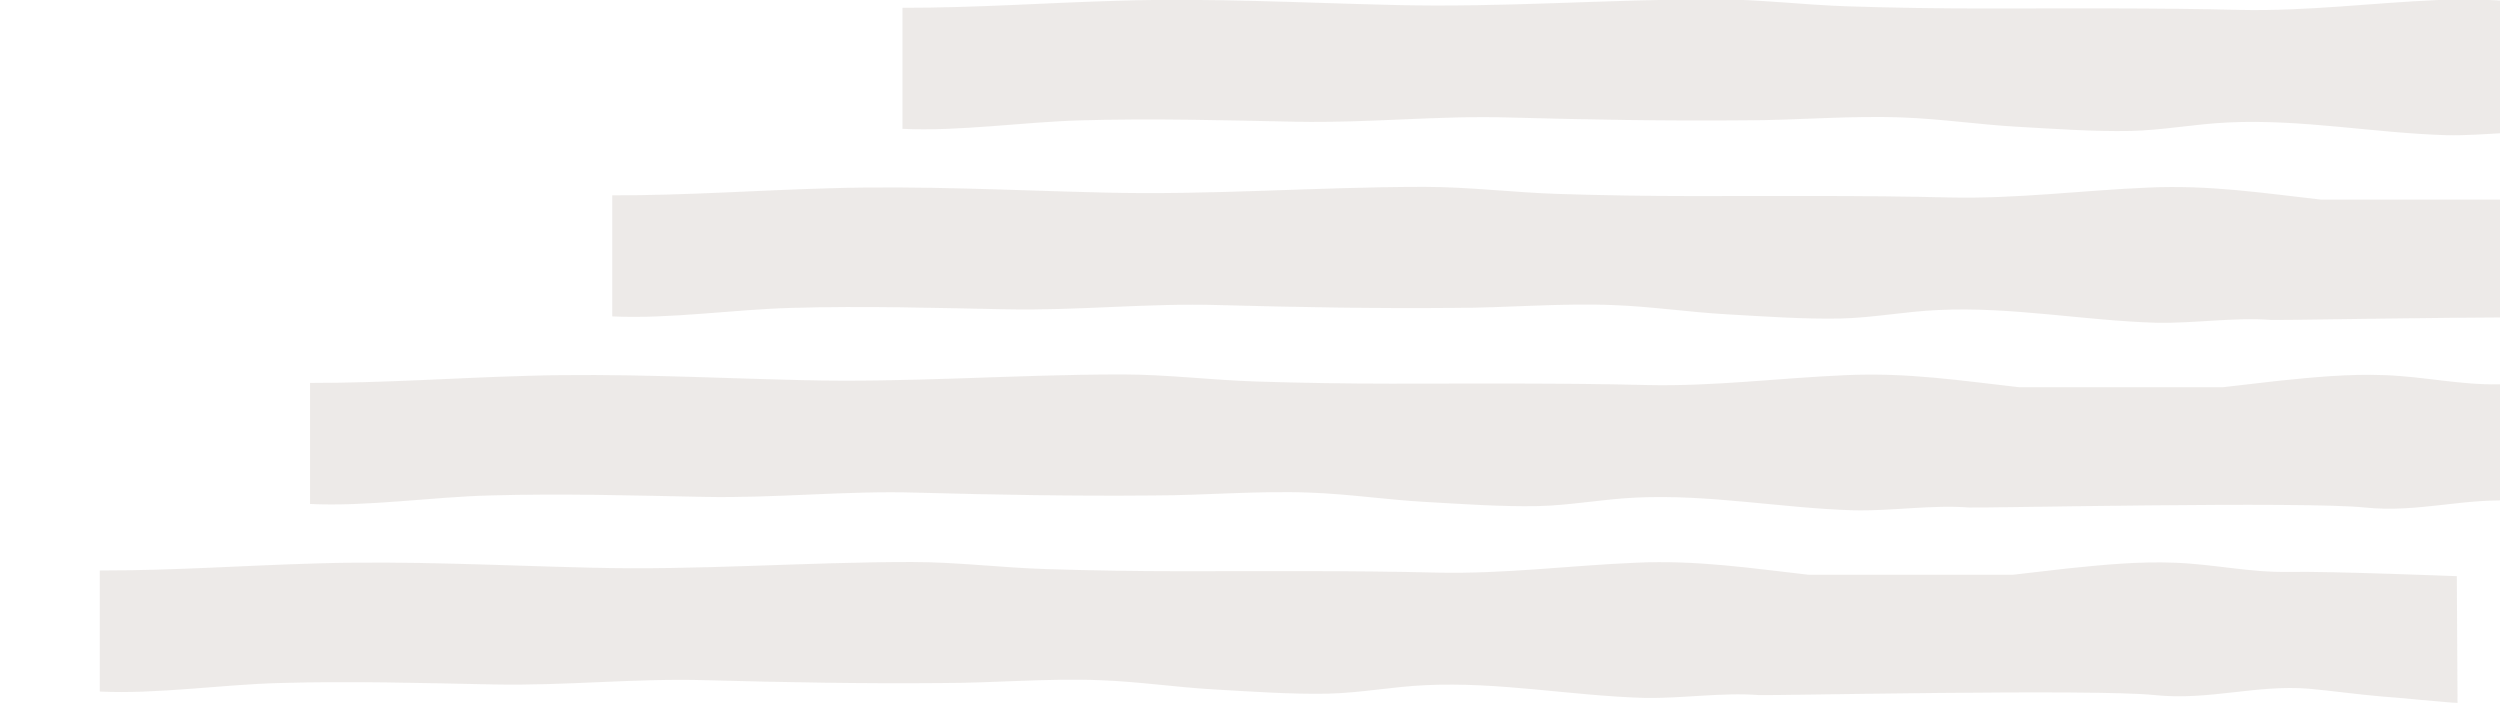
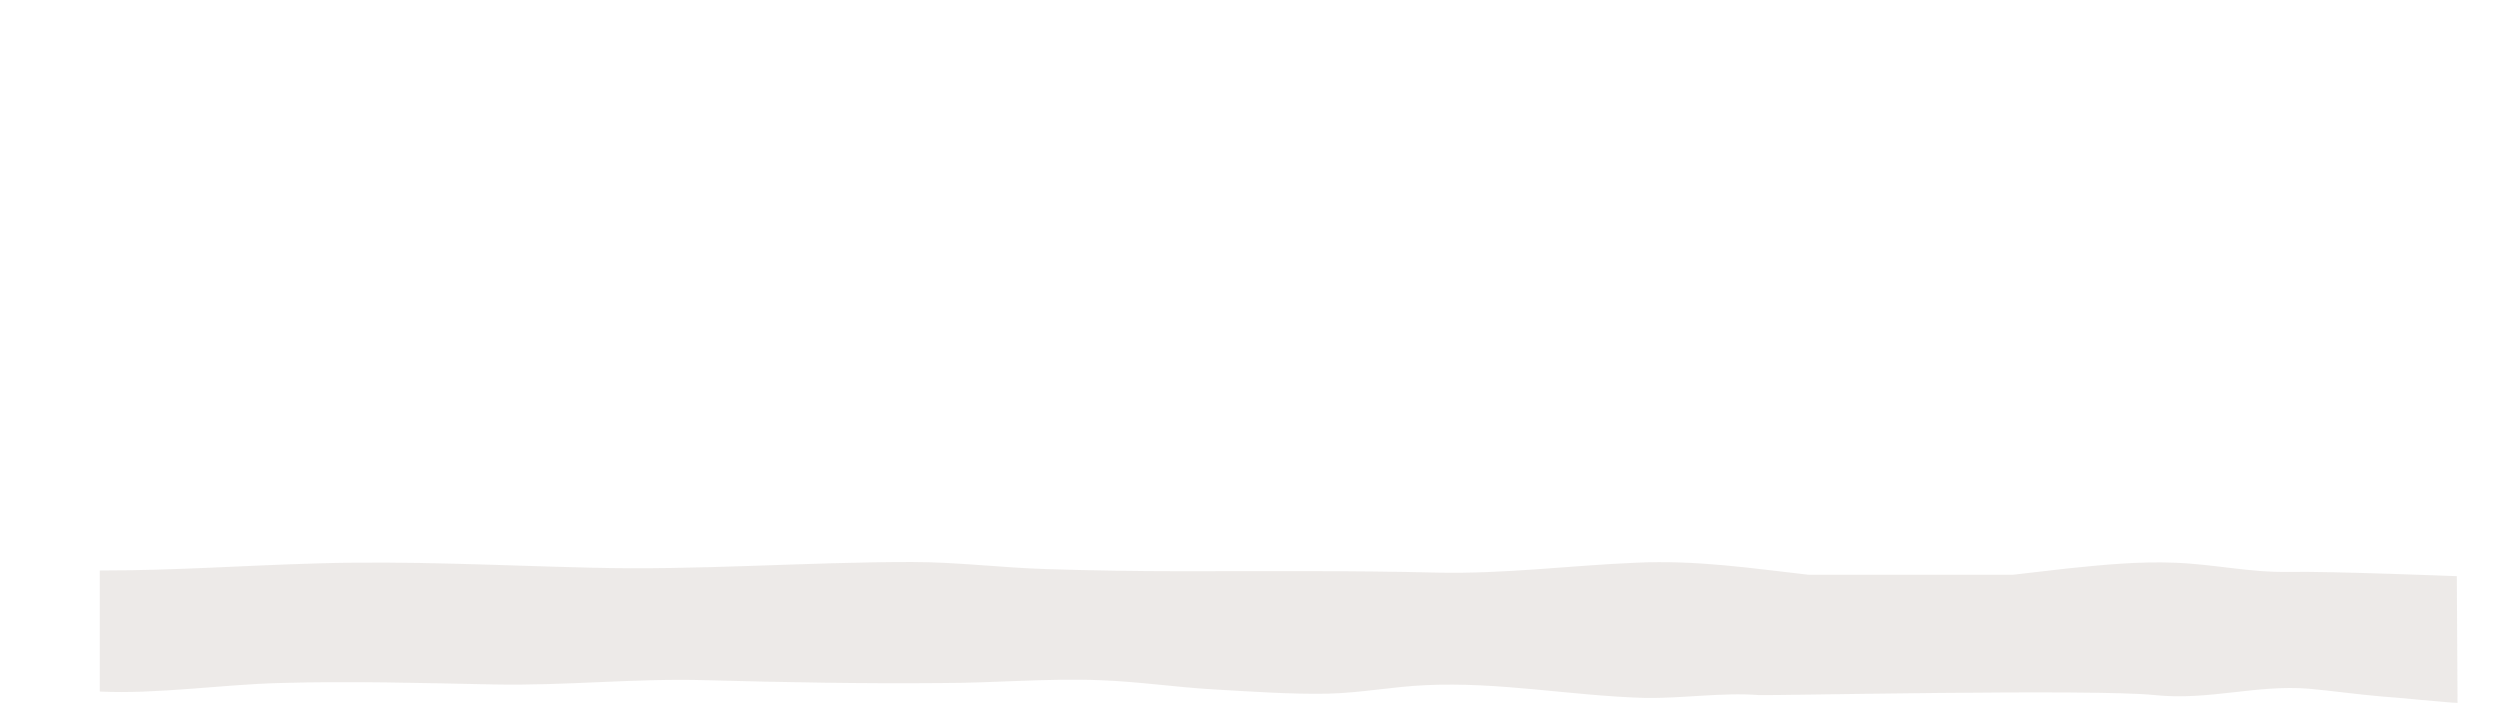
<svg xmlns="http://www.w3.org/2000/svg" version="1.1" x="0px" y="0px" viewBox="0 0 353.2 99.3" style="enable-background:new 0 0 353.2 99.3;" xml:space="preserve">
  <style type="text/css">
	.st0{fill:#86B0B6;}
	.st1{fill:#B9D9DE;}
	.st2{fill:#D8E6E7;}
	.st3{fill:#F5F5E9;}
	.st4{fill:#C2CA9B;}
	.st5{fill:#A1B46C;}
	.st6{opacity:0.11;fill:#61482F;}
	.st7{fill:#FFFFFF;}
	.st8{fill:#609296;}
	.st9{opacity:0.2;}
	.st10{fill:#771F16;}
	.st11{fill:#2B585E;}
	.st12{fill:#A87C5E;}
	.st13{fill:none;stroke:#A1B46C;stroke-width:2.232;stroke-miterlimit:10;}
	.st14{fill:#46747F;}
	.st15{fill:#98A169;}
	.st16{fill:#CFECEF;}
	.st17{opacity:0.12;}
	.st18{fill:#005255;}
	.st19{fill:none;stroke:#2B585E;stroke-width:2.232;stroke-miterlimit:10;}
	.st20{fill:none;}
	.st21{fill:#1B202D;}
	.st22{fill:#010101;}
	.st23{fill:#EFBC9A;}
	.st24{fill:#969357;}
	.st25{fill:#3E4760;}
	.st26{fill:#2D3549;}
	.st27{fill:#FDCFAA;}
	.st28{fill:#B6B36B;}
	.st29{fill:#F69321;}
	.st30{fill:#7A7630;}
	.st31{fill:#F26A26;}
	.st32{fill:#AF7F45;}
	.st33{fill:#524F22;}
	.st34{fill:#374568;}
	.st35{fill:#4A342A;}
	.st36{fill:#6E4D3F;}
	.st37{fill:#CE2B27;}
	.st38{fill:#90C0E7;}
	.st39{fill:#5F492B;}
	.st40{fill:#272D40;}
	.st41{fill:#518097;}
	.st42{fill:#59C2EF;}
	.st43{fill:#488FCC;}
	.st44{fill:#B13433;}
	.st45{fill:#E4534E;}
	.st46{fill:#EB2427;}
	.st47{fill:#412A17;}
	.st48{fill:#F5B11B;}
	.st49{fill:#84D2F6;}
	.st50{fill:#1D87C9;}
	.st51{fill:#4DB6AC;}
	.st52{fill:#325061;}
	.st53{fill:#B7A56A;}
	.st54{fill:#544137;}
	.st55{fill:#E9F5F2;}
	.st56{fill:#A4C9B9;}
	.st57{opacity:7.000000e-02;}
	.st58{fill:#EF5551;}
	.st59{fill:#ACB3BD;}
	.st60{fill:#3C8EAE;}
	.st61{fill:#CEDD37;}
	.st62{opacity:0.5;}
	.st63{fill:#3AC0C3;}
	.st64{fill:#EAA052;}
	.st65{fill:#F16A46;}
	.st66{fill:#F37047;}
	.st67{fill:#9E9E97;}
	.st68{fill:#717070;}
	.st69{fill:#FCC59E;}
	.st70{opacity:0.47;fill:#86B0B6;}
	.st71{opacity:0.6;}
	.st72{fill:#E3D395;}
	.st73{fill:#6D4A30;}
	.st74{fill:#EDEDED;}
	.st75{fill:#E96E41;}
	.st76{fill:#C2BCBC;}
	.st77{fill:#6B6B6A;}
	.st78{fill:#97B84B;}
	.st79{fill:#F4AD60;}
	.st80{fill:#FCB662;}
	.st81{fill:#938358;}
	.st82{fill:#496F8F;}
	.st83{fill:#6A8EB4;}
	.st84{fill:#E8E8E7;}
	.st85{fill:#AAA9A0;}
	.st86{fill:#8C9191;}
	.st87{fill:none;stroke:#9E9E97;stroke-width:2.232;stroke-miterlimit:10;}
	.st88{fill:#F3F2F1;}
	.st89{fill:#E98028;}
	.st90{fill:#F3CE1A;}
	.st91{fill:none;stroke:#374568;stroke-width:0.576;stroke-miterlimit:10;}
	.st92{fill:#808E4B;}
	.st93{fill:none;stroke:#717070;stroke-width:4.536;stroke-miterlimit:10;}
	.st94{fill:#E5E3E3;}
	.st95{fill:#4E1719;}
	.st96{fill:#F8B232;}
	.st97{fill:#D3D3D3;}
	.st98{fill:#B0ACB2;}
	.st99{fill:#F6D419;}
	.st100{fill:#5AADD0;}
	.st101{fill:#48587C;}
	.st102{fill:#353D52;}
	.st103{fill:#ABA1BC;}
	.st104{fill:#8677A3;}
	.st105{fill:#4F5974;}
	.st106{fill:#FED7B8;}
	.st107{fill:#F6A4BE;}
	.st108{fill:#BD9056;}
	.st109{fill:#F27BA3;}
	.st110{fill:#B8ADC8;}
	.st111{fill:#9582B4;}
	.st112{fill:#49789E;}
	.st113{fill:#EC6A61;}
	.st114{fill:#912F33;}
	.st115{fill:#5C462C;}
	.st116{fill:#A43F3A;}
	.st117{fill:#725A38;}
	.st118{fill:#675246;}
	.st119{fill:#EDF7F4;}
	.st120{fill:#D0E5DE;}
	.st121{fill:#F57E2D;}
	.st122{fill:#4B9590;}
	.st123{fill:#4DB4AF;}
	.st124{fill:#A37C59;}
	.st125{fill:#E2E2E2;}
	.st126{fill:#EE6A23;}
	.st127{fill:#D59F76;}
	.st128{fill:#533F2A;}
	.st129{fill:#E65425;}
	.st130{fill:#EFC4A5;}
	.st131{fill:#968453;}
	.st132{fill:#C4B37D;}
	.st133{fill:#E9DAA6;}
	.st134{fill:#EF9233;}
	.st135{fill:#C14942;}
	.st136{clip-path:url(#SVGID_2_);}
	.st137{fill:#EE4A23;}
	.st138{fill:#E9EADC;}
	.st139{fill:#163556;}
	.st140{fill:#F9CD16;}
	.st141{fill:#C7B783;}
	.st142{fill:#AF7430;}
	.st143{fill:#C98836;}
	.st144{fill:#B34D4C;}
	.st145{fill:#D95451;}
	.st146{fill:#815C3F;}
	.st147{fill:#3D9A90;}
	.st148{fill:#28424A;}
	.st149{fill:#40A79F;}
	.st150{fill:#836DA6;}
	.st151{fill:#A89BBA;}
	.st152{fill:#FAA31B;}
	.st153{fill:#F0CEA9;}
	.st154{fill:#FFE2BB;}
	.st155{fill:#73C7E5;}
	.st156{fill:#499DC6;}
	.st157{clip-path:url(#SVGID_4_);}
	.st158{fill:#3E6060;}
	.st159{fill:#EE4524;}
	.st160{fill:#566730;}
	.st161{fill:#48482C;}
	.st162{fill:#EC8A23;}
	.st163{fill:none;stroke:#48482C;stroke-miterlimit:10;}
	.st164{fill:#7C8948;}
	.st165{clip-path:url(#SVGID_6_);}
	.st166{clip-path:url(#SVGID_8_);}
	.st167{display:none;}
	.st168{display:inline;fill:#47747E;}
	.st169{display:inline;fill:#315A60;}
	.st170{display:inline;fill:#4AC4D5;}
	.st171{display:inline;fill:#1572BA;}
	.st172{display:inline;fill:#FFFFFF;}
	.st173{display:inline;}
	.st174{clip-path:url(#SVGID_10_);fill:#F47834;}
	.st175{clip-path:url(#SVGID_10_);fill:#FFFFFF;}
	.st176{fill:#689799;}
	.st177{display:inline;fill:#46747F;}
	.st178{display:inline;opacity:0.12;}
	.st179{display:inline;fill:#2B585E;}
	.st180{display:inline;fill:none;stroke:#2B585E;stroke-width:9;stroke-miterlimit:10;}
	.st181{display:inline;fill:none;stroke:#F5F5E9;stroke-width:16.2;stroke-linecap:round;stroke-miterlimit:10;}
	.st182{display:inline;fill:#005255;}
	.st183{fill:#981D31;}
	.st184{display:inline;fill:none;stroke:#981D31;stroke-width:4.536;stroke-miterlimit:10;}
	.st185{display:inline;fill:#A1B46C;}
	.st186{display:inline;fill:none;}
	.st187{opacity:0.59;}
	.st188{display:inline;opacity:0.47;fill:#86B0B6;}
	.st189{display:inline;opacity:0.6;}
	.st190{display:inline;fill:#B9D9DE;}
	.st191{display:inline;fill:none;stroke:#2B585E;stroke-width:2.232;stroke-miterlimit:10;}
	.st192{display:inline;opacity:7.000000e-02;}
	.st193{display:inline;fill:#544137;}
	.st194{display:inline;fill:#B7A56A;}
	.st195{display:inline;fill:#938358;}
	.st196{display:inline;fill:#CE2B27;}
	.st197{display:inline;fill:#90C0E7;}
	.st198{display:inline;fill:#E3D395;}
	.st199{display:inline;fill:#1B202D;}
	.st200{display:inline;fill:#FCB662;}
	.st201{display:inline;fill:#E96E41;}
	.st202{display:inline;fill:#6B6B6A;}
	.st203{display:inline;fill:#E8E8E7;}
	.st204{display:inline;fill:none;stroke:#9E9E97;stroke-width:2.232;stroke-miterlimit:10;}
	.st205{display:inline;fill:#F58120;}
	.st206{display:inline;fill:#EE3826;}
	.st207{fill:#F58120;}
	.st208{display:inline;fill:#AAA9A0;}
	.st209{display:inline;fill:#8C9191;}
	.st210{display:inline;fill:#9E9E97;}
	.st211{display:inline;fill:#EF5551;}
	.st212{display:inline;fill:none;stroke:#AAA9A0;stroke-width:2;stroke-miterlimit:10;}
	.st213{fill:none;stroke:#AAA9A0;stroke-width:2;stroke-miterlimit:10;}
	.st214{opacity:0.47;}
	.st215{fill:none;stroke:#86B0B6;stroke-width:2;stroke-miterlimit:10;}
	.st216{display:inline;fill:#374568;}
	.st217{display:inline;fill:none;stroke:#C6C479;stroke-width:3;stroke-miterlimit:10;}
	.st218{display:inline;fill:#97B84B;}
</style>
  <g id="Main-BG">
</g>
  <g id="WIngs">
    <path class="st6" d="M347.1,81.4c-0.3,0-17.5-0.7-23.7-0.6c-5.6,0.1-10.6-1.1-16.2-1.3c-5.1-0.2-10.1,0.3-15,0.8   c-2.6,0.3-5.2,0.6-7.8,0.9c-9.1,0-18.8,0-28.9,0c-8-0.9-15.7-2.1-24.4-1.7c-9.4,0.4-18.5,1.6-28,1.4c-12.1-0.3-24.1-0.2-36.3-0.2   c-6.3,0-12.7-0.1-19-0.3c-6.4-0.2-12.6-1-19-1c-15.2,0-30.2,1.2-45.4,0.8c-12.9-0.3-25.7-1-38.7-0.6c-10.6,0.3-19.8,1-30.6,1v17.1   c7.9,0.4,17.4-1,25.3-1.2c10.3-0.3,20.2,0,30.4,0.2c10.2,0.2,20-0.9,30-0.6c11.1,0.3,22.1,0.5,33.2,0.4c7.5,0,15-0.7,22.5-0.4   c5.4,0.2,10.7,1,16,1.3c5.3,0.3,10.8,0.7,16.1,0.6c4.6-0.1,9.2-1,13.8-1.2c10.4-0.5,20.6,1.5,30.9,1.8c5.4,0.1,10.9-0.8,16.2-0.4   c1.7,0.1,47.4-0.9,55.9,0c7.7,0.8,14.3-1.5,21.8-0.9c3.3,0.3,6.8,0.8,10.3,1.1c1.8,0.1,9.6,0.9,10.7,0.9L347.1,81.4z" />
-     <path class="st6" d="M376.8,54.9c-0.3,0-17.5-0.7-23.7-0.6c-5.6,0.1-10.6-1.1-16.2-1.3c-5.1-0.2-10.1,0.3-15,0.8   c-2.6,0.3-5.2,0.6-7.8,0.9c-9.1,0-18.8,0-28.9,0c-8-0.9-15.7-2.1-24.4-1.7c-9.4,0.4-18.5,1.6-28,1.4c-12.1-0.3-24.1-0.2-36.3-0.2   c-6.3,0-12.7-0.1-19-0.3c-6.4-0.2-12.6-1-19-1c-15.2,0-30.2,1.2-45.4,0.8c-12.9-0.3-25.7-1-38.7-0.6c-10.6,0.3-19.8,1-30.6,1v17.1   c7.9,0.4,17.4-1,25.3-1.2c10.3-0.3,20.2,0,30.4,0.2c10.2,0.2,20-0.9,30-0.6c11.1,0.3,22.1,0.5,33.2,0.4c7.5,0,15-0.7,22.5-0.4   c5.4,0.2,10.7,1,16,1.3c5.3,0.3,10.8,0.7,16.1,0.6c4.6-0.1,9.2-1,13.8-1.2c10.4-0.5,20.6,1.5,30.9,1.8c5.4,0.1,10.9-0.8,16.2-0.4   c1.7,0.1,47.4-0.9,55.9,0c7.7,0.8,14.3-1.5,21.8-0.9c3.3,0.3,6.8,0.8,10.3,1.1c1.8,0.1,9.6,0.9,10.7,0.9L376.8,54.9z" />
-     <path class="st6" d="M419.5,28.4c-0.3,0-17.5-0.7-23.7-0.6c-5.6,0.1-10.6-1.1-16.2-1.3c-5.1-0.2-10.1,0.3-15,0.8   c-2.6,0.3-5.2,0.6-7.8,0.9c-9.1,0-18.8,0-28.9,0c-8-0.9-15.7-2.1-24.4-1.7c-9.4,0.4-18.5,1.6-28,1.4c-12.1-0.3-24.1-0.2-36.3-0.2   c-6.3,0-12.7-0.1-19-0.3c-6.4-0.2-12.6-1-19-1c-15.2,0-30.2,1.2-45.4,0.8c-12.9-0.3-25.7-1-38.7-0.6c-10.6,0.3-19.8,1-30.6,1v17.1   c7.9,0.4,17.4-1,25.3-1.2c10.3-0.3,20.2,0,30.4,0.2c10.2,0.2,20-0.9,30-0.6c11.1,0.3,22.1,0.5,33.2,0.4c7.5,0,15-0.7,22.5-0.4   c5.4,0.2,10.7,1,16,1.3c5.3,0.3,10.8,0.7,16.1,0.6c4.6-0.1,9.2-1,13.8-1.2c10.4-0.5,20.6,1.5,30.9,1.8c5.4,0.1,10.9-0.8,16.2-0.4   c1.7,0.1,47.4-0.9,55.9,0c7.7,0.8,14.3-1.5,21.8-0.9c3.3,0.3,6.8,0.8,10.3,1.1c1.8,0.1,9.6,0.9,10.7,0.9L419.5,28.4z" />
-     <path class="st6" d="M460.5,1.9c-0.3,0-17.5-0.7-23.7-0.6c-5.6,0.1-10.6-1.1-16.2-1.3c-5.1-0.2-10.1,0.3-15,0.8   c-2.6,0.3-5.2,0.6-7.8,0.9c-9.1,0-18.8,0-28.9,0c-8-0.9-15.7-2.1-24.4-1.7c-9.4,0.4-18.5,1.6-28,1.4c-12.1-0.3-24.1-0.2-36.3-0.2   c-6.3,0-12.7-0.1-19-0.3c-6.4-0.2-12.6-1-19-1c-15.2,0-30.2,1.2-45.4,0.8c-12.9-0.3-25.7-1-38.7-0.6c-10.6,0.3-19.8,1-30.6,1v17.1   c7.9,0.4,17.4-1,25.3-1.2c10.3-0.3,20.2,0,30.4,0.2c10.2,0.2,20-0.9,30-0.6c11.1,0.3,22.1,0.5,33.2,0.4c7.5,0,15-0.7,22.5-0.4   c5.4,0.2,10.7,1,16,1.3c5.3,0.3,10.8,0.7,16.1,0.6c4.6-0.1,9.2-1,13.8-1.2c10.4-0.5,20.6,1.5,30.9,1.8c5.4,0.1,10.9-0.8,16.2-0.4   c1.7,0.1,47.4-0.9,55.9,0c7.7,0.8,14.3-1.5,21.8-0.9c3.3,0.3,6.8,0.8,10.3,1.1c1.8,0.1,9.6,0.9,10.7,0.9L460.5,1.9z" />
  </g>
  <g id="Background">
</g>
  <g id="Buildings">
</g>
  <g id="Base">
</g>
  <g id="People">
</g>
  <g id="Text" class="st167">
</g>
</svg>